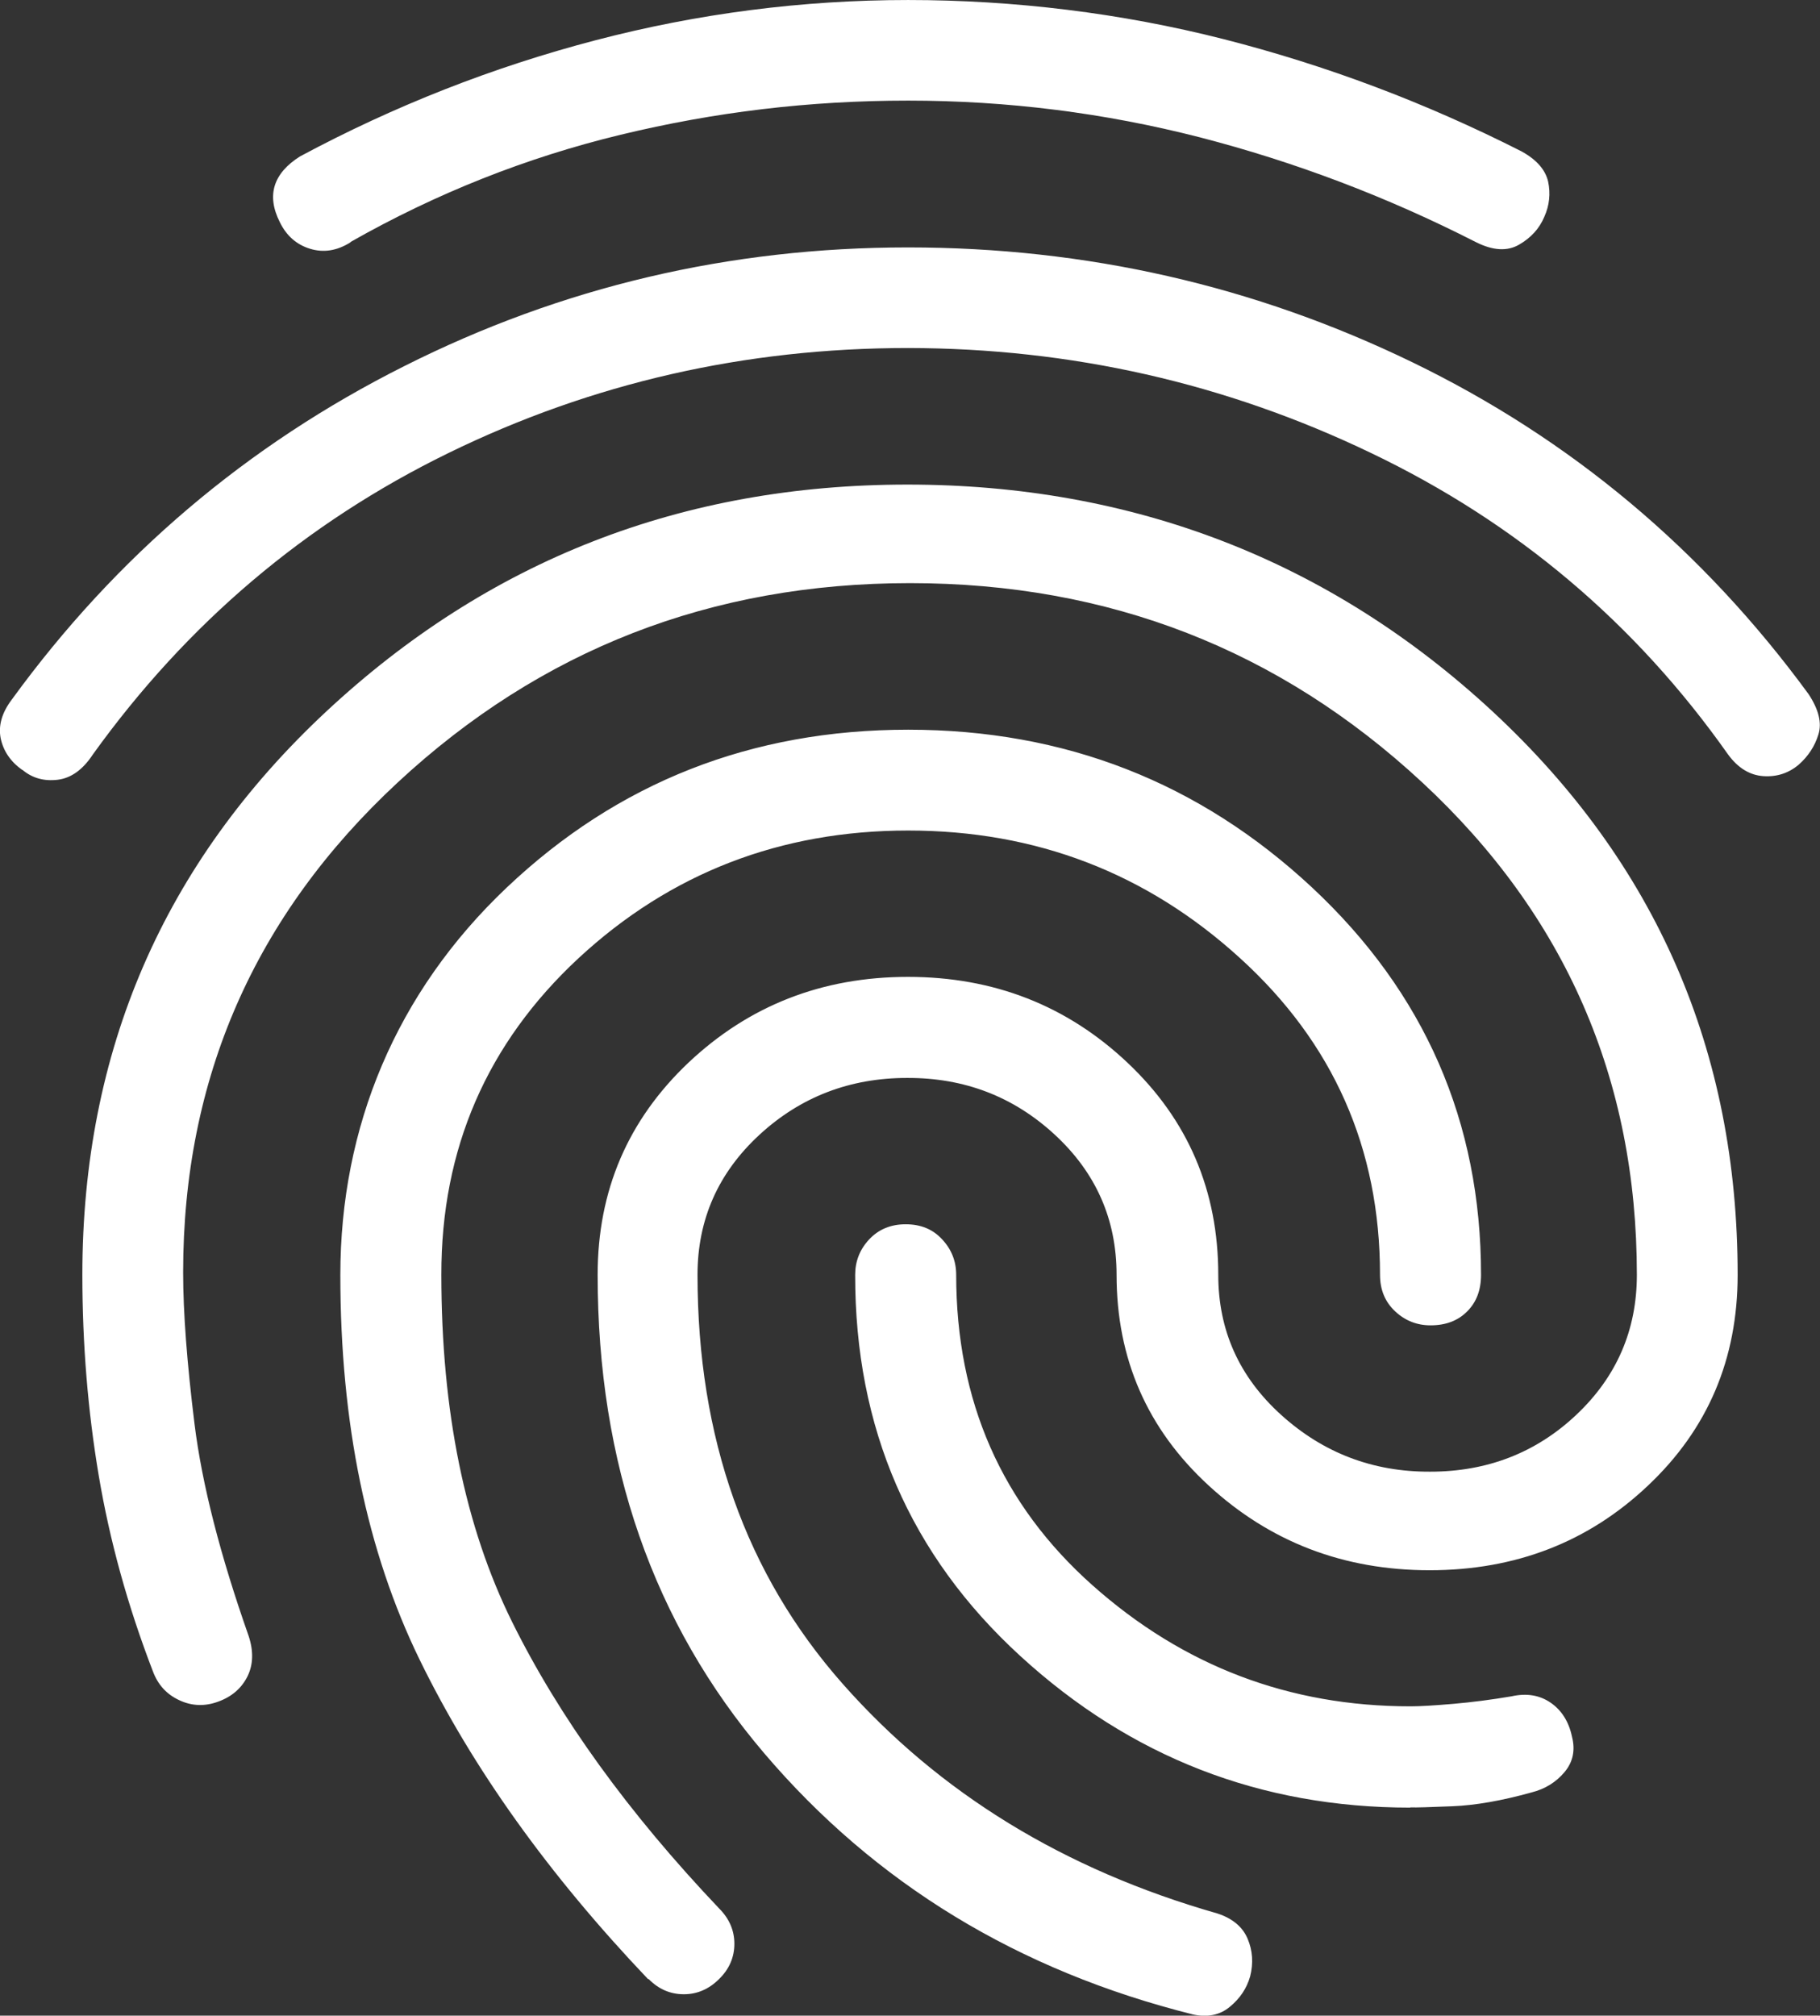
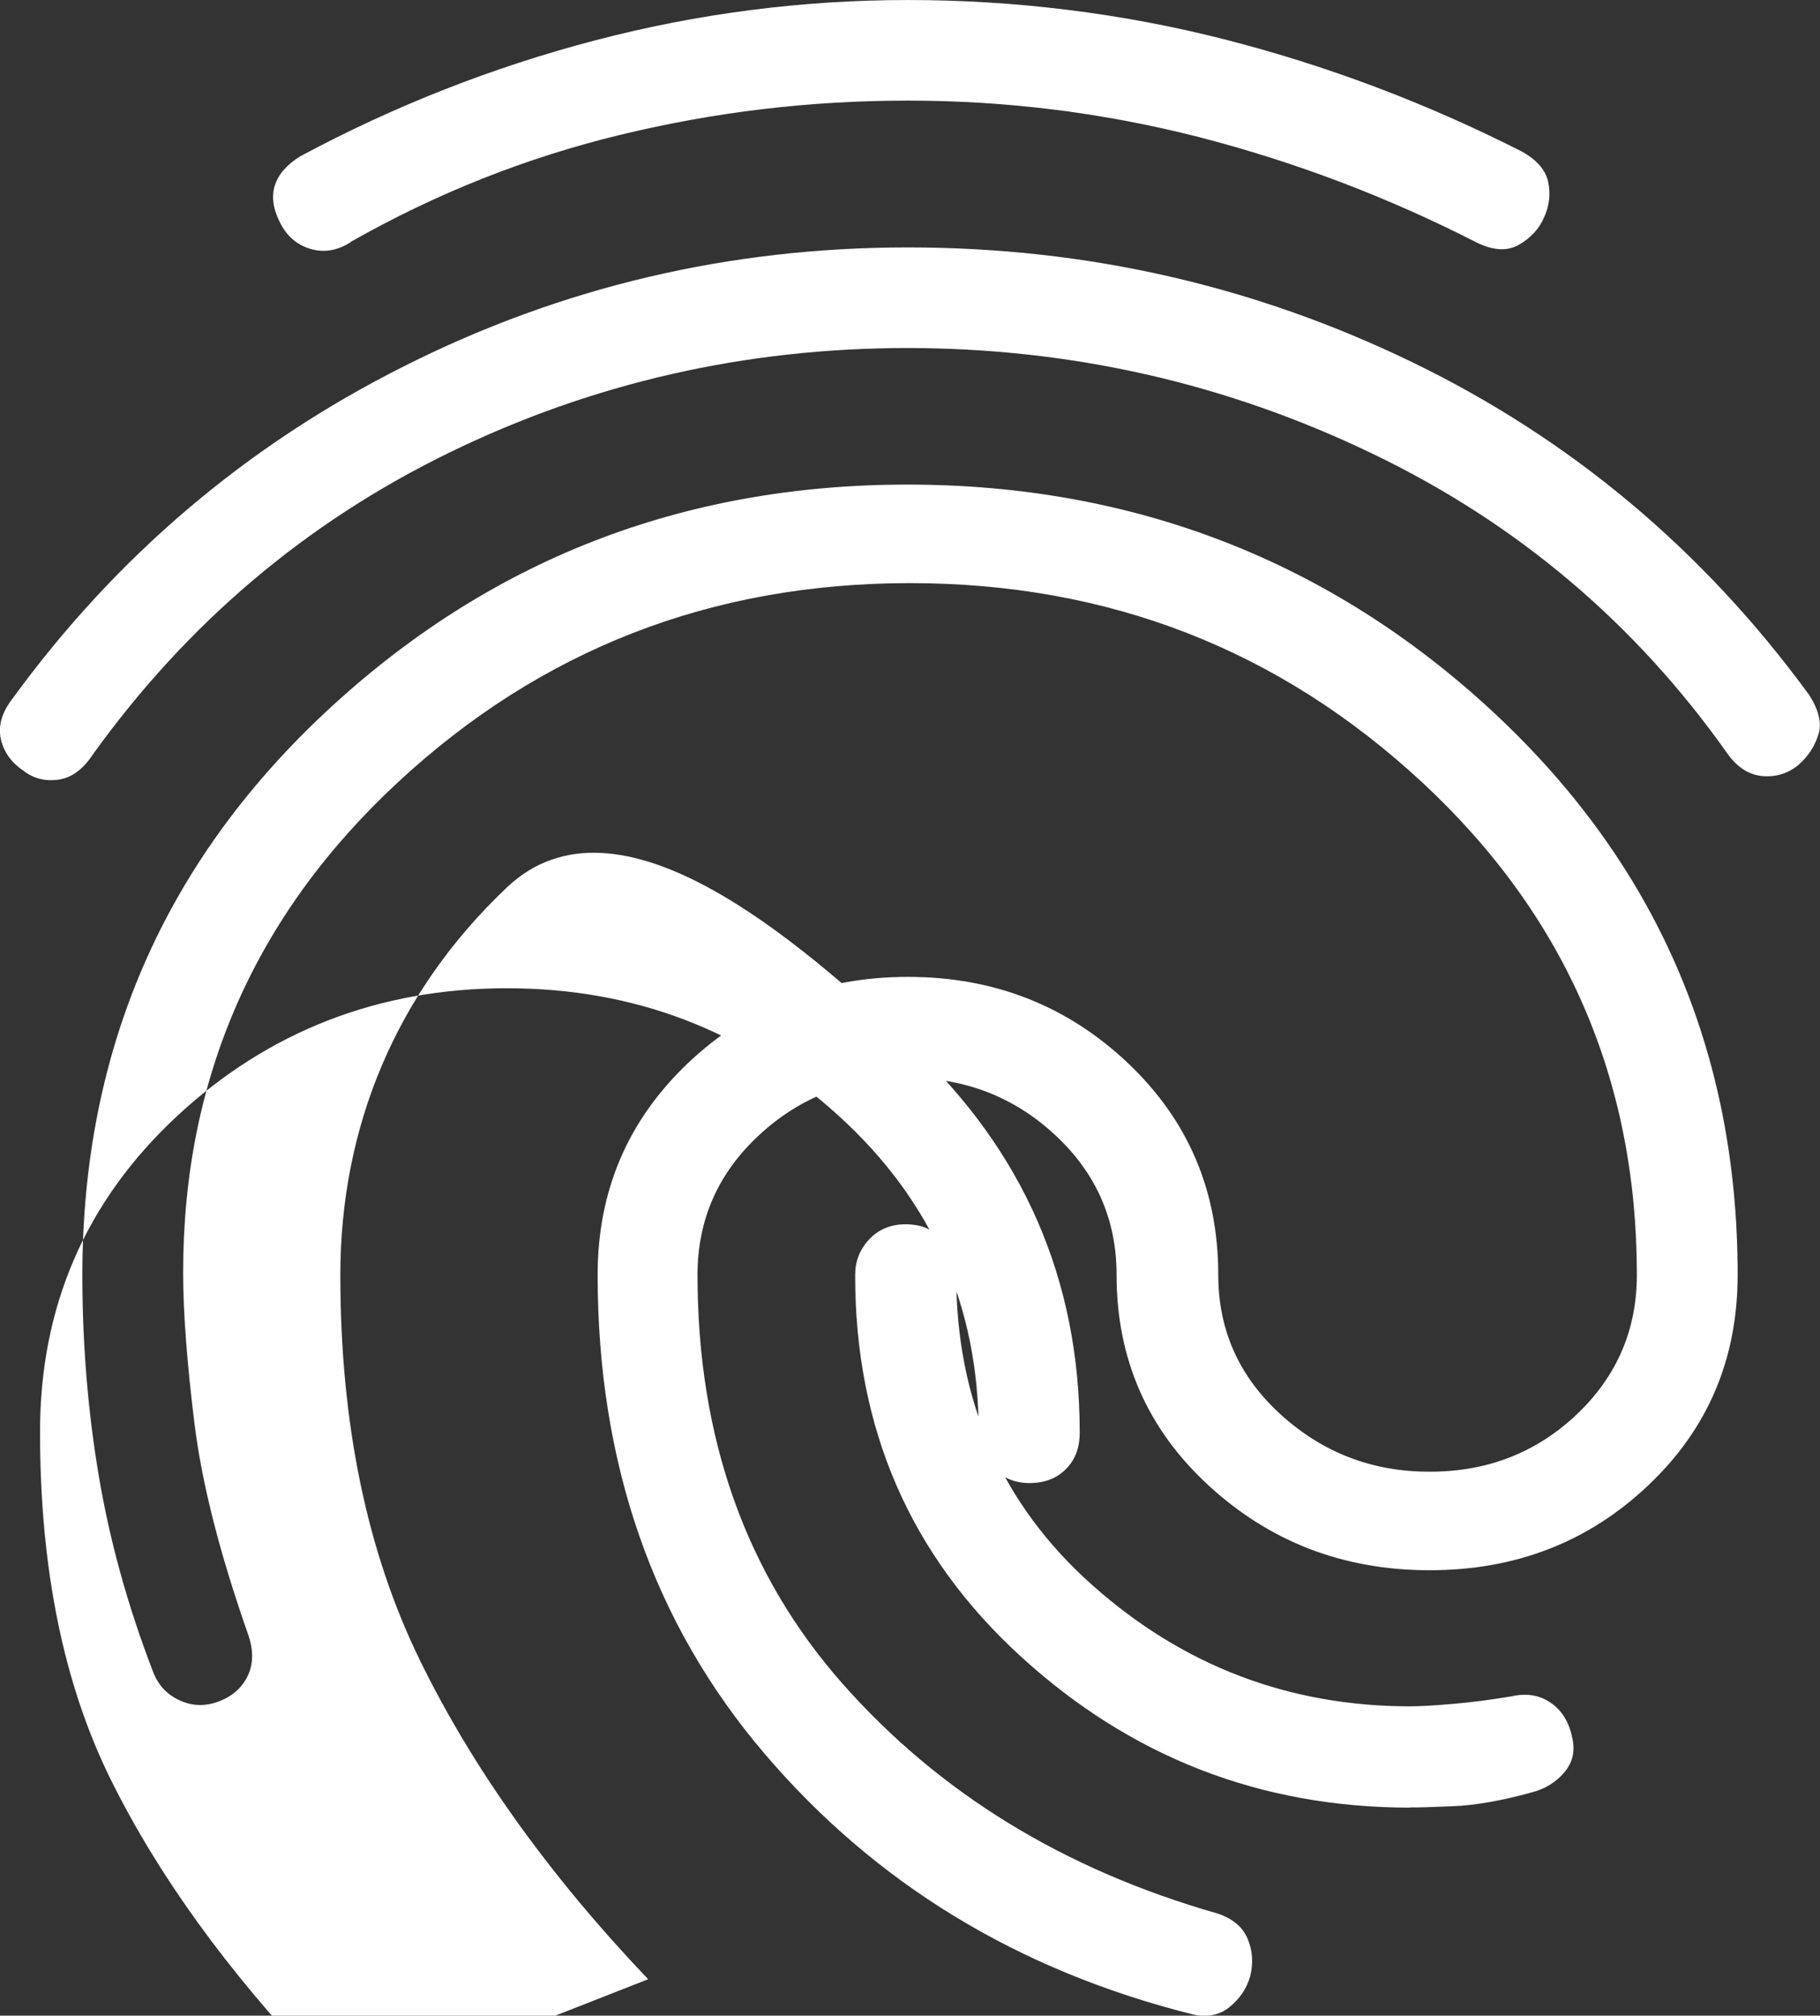
<svg xmlns="http://www.w3.org/2000/svg" id="Ebene_1" width="28.22mm" height="31.24mm" viewBox="0 0 80 88.56">
  <rect x="0" y="0" width="80" height="88.56" fill="#333333" stroke="none" />
-   <path d="m.98,33.83c-.52-.37-.83-.83-.95-1.39-.11-.56.05-1.13.5-1.72,4.58-6.29,10.33-11.17,17.25-14.64,6.92-3.48,14.29-5.21,22.13-5.21s15.23,1.68,22.18,5.05,12.76,8.23,17.41,14.58c.44.67.59,1.26.43,1.77-.16.52-.45.96-.87,1.33-.44.37-.96.54-1.55.5-.59-.04-1.11-.35-1.55-.95-4.07-5.77-9.3-10.19-15.7-13.25-6.4-3.07-13.18-4.6-20.35-4.61-7.17,0-13.9,1.54-20.19,4.61s-11.5,7.49-15.64,13.25c-.44.67-.96,1.04-1.55,1.11s-1.11-.07-1.55-.44h0Zm51.47,54.68c-7.69-1.92-13.98-5.75-18.86-11.48-4.88-5.73-7.32-12.74-7.32-21.02,0-3.7,1.33-6.8,3.99-9.32,2.66-2.51,5.88-3.77,9.65-3.77s6.99,1.26,9.65,3.77c2.66,2.51,3.99,5.62,3.99,9.32,0,2.44.92,4.49,2.77,6.16s4.03,2.5,6.54,2.49c2.51,0,4.66-.83,6.43-2.5,1.77-1.67,2.66-3.72,2.66-6.15,0-8.58-3.14-15.79-9.43-21.63-6.29-5.84-13.79-8.76-22.52-8.76s-16.23,2.92-22.52,8.76-9.43,13.01-9.43,21.52c0,1.77.17,3.99.5,6.66.33,2.66,1.13,5.77,2.38,9.32.22.67.2,1.26-.05,1.77-.26.52-.68.89-1.28,1.11-.59.22-1.17.2-1.72-.06-.56-.26-.94-.68-1.16-1.27-1.11-2.88-1.9-5.75-2.38-8.6-.48-2.85-.72-5.79-.72-8.82,0-9.83,3.57-18.08,10.71-24.74,7.14-6.66,15.66-9.98,25.56-9.98s18.56,3.33,25.73,9.98c7.17,6.66,10.76,14.9,10.76,24.74,0,3.7-1.31,6.78-3.94,9.26-2.62,2.48-5.82,3.72-9.6,3.72s-7.01-1.24-9.71-3.72c-2.7-2.48-4.05-5.57-4.05-9.26,0-2.44-.91-4.49-2.72-6.16-1.81-1.67-3.97-2.5-6.49-2.49-2.51,0-4.68.83-6.49,2.5-1.81,1.67-2.72,3.72-2.72,6.15,0,7.17,2.13,13.16,6.38,17.97,4.25,4.81,9.74,8.17,16.47,10.09.67.22,1.11.59,1.33,1.11.22.52.26,1.07.11,1.66-.15.52-.44.96-.89,1.33-.44.37-1,.48-1.66.33h.05ZM15.4,10.65c-.59.37-1.18.46-1.77.28-.59-.18-1.04-.57-1.33-1.17-.3-.59-.37-1.13-.22-1.61.15-.48.52-.91,1.11-1.28,4.14-2.22,8.47-3.92,12.98-5.1,4.51-1.18,9.1-1.77,13.75-1.77s9.35.57,13.87,1.72c4.51,1.15,8.87,2.79,13.09,4.93.67.37,1.05.81,1.17,1.33.11.52.06,1.04-.17,1.55-.22.52-.59.92-1.11,1.22-.52.3-1.15.26-1.89-.11-3.92-2-7.97-3.53-12.15-4.61-4.18-1.07-8.45-1.61-12.81-1.61s-8.5.5-12.64,1.5-8.1,2.57-11.87,4.71v.02Zm13.09,76.31c-4.36-4.58-7.71-9.26-10.04-14.03-2.33-4.77-3.49-10.41-3.49-16.91s2.44-12.41,7.32-17.03c4.88-4.62,10.76-6.93,17.64-6.93s12.79,2.31,17.75,6.93c4.95,4.62,7.43,10.3,7.43,17.02,0,.67-.2,1.2-.61,1.61s-.94.61-1.61.61c-.59,0-1.11-.2-1.55-.61s-.67-.94-.67-1.61c0-5.55-2.05-10.19-6.16-13.92-4.11-3.74-8.97-5.6-14.58-5.6s-10.45,1.87-14.48,5.6c-4.03,3.74-6.05,8.38-6.04,13.92,0,5.99,1.04,11.07,3.11,15.25s5.1,8.38,9.1,12.59c.44.44.67.96.67,1.55s-.22,1.11-.67,1.55c-.44.44-.96.67-1.55.67s-1.11-.22-1.55-.67h-.02Zm33.5-7.54c-6.58,0-12.29-2.22-17.14-6.66s-7.27-10.02-7.26-16.75c0-.59.2-1.11.61-1.55s.94-.67,1.61-.67,1.2.22,1.61.67c.41.44.61.96.61,1.55,0,5.55,2,10.09,5.99,13.64,3.99,3.55,8.65,5.32,13.98,5.32.44,0,1.07-.04,1.89-.11.81-.07,1.66-.18,2.55-.33.67-.15,1.24-.05,1.72.28s.8.83.94,1.5c.15.59.04,1.11-.33,1.55s-.85.74-1.44.89c-1.33.37-2.49.57-3.49.61s-1.61.06-1.83.05h-.02Z" fill="#fff" />
+   <path d="m.98,33.83c-.52-.37-.83-.83-.95-1.39-.11-.56.05-1.13.5-1.72,4.58-6.29,10.33-11.17,17.25-14.64,6.92-3.48,14.29-5.21,22.13-5.21s15.23,1.68,22.18,5.05,12.76,8.23,17.41,14.58c.44.67.59,1.26.43,1.77-.16.52-.45.96-.87,1.33-.44.37-.96.54-1.55.5-.59-.04-1.11-.35-1.55-.95-4.07-5.77-9.3-10.19-15.7-13.25-6.4-3.07-13.18-4.6-20.35-4.61-7.17,0-13.9,1.54-20.19,4.61s-11.5,7.49-15.64,13.25c-.44.67-.96,1.04-1.55,1.11s-1.11-.07-1.55-.44h0Zm51.47,54.68c-7.69-1.92-13.98-5.75-18.86-11.48-4.88-5.73-7.32-12.74-7.32-21.02,0-3.7,1.33-6.8,3.99-9.32,2.66-2.51,5.88-3.77,9.65-3.77s6.99,1.26,9.65,3.77c2.66,2.51,3.99,5.62,3.99,9.32,0,2.44.92,4.49,2.77,6.16s4.03,2.5,6.54,2.49c2.51,0,4.66-.83,6.43-2.5,1.77-1.67,2.66-3.72,2.66-6.15,0-8.58-3.14-15.79-9.43-21.63-6.29-5.84-13.79-8.76-22.52-8.76s-16.23,2.92-22.52,8.76-9.43,13.01-9.43,21.52c0,1.77.17,3.99.5,6.66.33,2.66,1.13,5.77,2.38,9.32.22.67.2,1.26-.05,1.77-.26.52-.68.89-1.28,1.11-.59.22-1.17.2-1.72-.06-.56-.26-.94-.68-1.16-1.27-1.11-2.88-1.9-5.75-2.38-8.6-.48-2.85-.72-5.79-.72-8.82,0-9.83,3.57-18.08,10.71-24.74,7.14-6.66,15.66-9.98,25.56-9.98s18.56,3.33,25.73,9.98c7.17,6.66,10.76,14.9,10.76,24.74,0,3.7-1.31,6.78-3.94,9.26-2.62,2.48-5.82,3.72-9.6,3.72s-7.01-1.24-9.71-3.72c-2.7-2.48-4.05-5.57-4.05-9.26,0-2.44-.91-4.49-2.72-6.16-1.81-1.67-3.97-2.5-6.49-2.49-2.51,0-4.68.83-6.49,2.5-1.81,1.67-2.72,3.72-2.72,6.15,0,7.17,2.13,13.16,6.38,17.97,4.25,4.81,9.74,8.17,16.47,10.09.67.22,1.11.59,1.33,1.11.22.52.26,1.07.11,1.66-.15.52-.44.96-.89,1.33-.44.37-1,.48-1.66.33h.05ZM15.4,10.65c-.59.37-1.18.46-1.77.28-.59-.18-1.04-.57-1.33-1.17-.3-.59-.37-1.13-.22-1.61.15-.48.52-.91,1.11-1.28,4.14-2.22,8.47-3.92,12.98-5.1,4.51-1.18,9.1-1.77,13.75-1.77s9.35.57,13.87,1.72c4.51,1.15,8.87,2.79,13.09,4.93.67.37,1.05.81,1.17,1.33.11.52.06,1.04-.17,1.55-.22.52-.59.92-1.11,1.22-.52.3-1.15.26-1.89-.11-3.92-2-7.97-3.53-12.15-4.61-4.18-1.07-8.45-1.61-12.81-1.61s-8.5.5-12.64,1.5-8.1,2.57-11.87,4.71v.02Zm13.09,76.31c-4.36-4.58-7.71-9.26-10.04-14.03-2.33-4.77-3.49-10.41-3.49-16.91s2.44-12.41,7.32-17.03s12.79,2.31,17.75,6.93c4.95,4.62,7.43,10.3,7.43,17.02,0,.67-.2,1.2-.61,1.61s-.94.61-1.61.61c-.59,0-1.11-.2-1.55-.61s-.67-.94-.67-1.61c0-5.55-2.05-10.19-6.16-13.92-4.11-3.74-8.97-5.6-14.58-5.6s-10.45,1.87-14.48,5.6c-4.03,3.74-6.05,8.38-6.04,13.92,0,5.99,1.04,11.07,3.11,15.25s5.1,8.38,9.1,12.59c.44.44.67.96.67,1.55s-.22,1.11-.67,1.55c-.44.44-.96.67-1.55.67s-1.11-.22-1.55-.67h-.02Zm33.5-7.54c-6.58,0-12.29-2.22-17.14-6.66s-7.27-10.02-7.26-16.75c0-.59.2-1.11.61-1.55s.94-.67,1.61-.67,1.2.22,1.61.67c.41.44.61.96.61,1.55,0,5.55,2,10.09,5.99,13.64,3.99,3.55,8.65,5.32,13.98,5.32.44,0,1.07-.04,1.89-.11.81-.07,1.66-.18,2.55-.33.67-.15,1.24-.05,1.72.28s.8.83.94,1.5c.15.59.04,1.11-.33,1.55s-.85.74-1.44.89c-1.33.37-2.49.57-3.49.61s-1.61.06-1.83.05h-.02Z" fill="#fff" />
</svg>